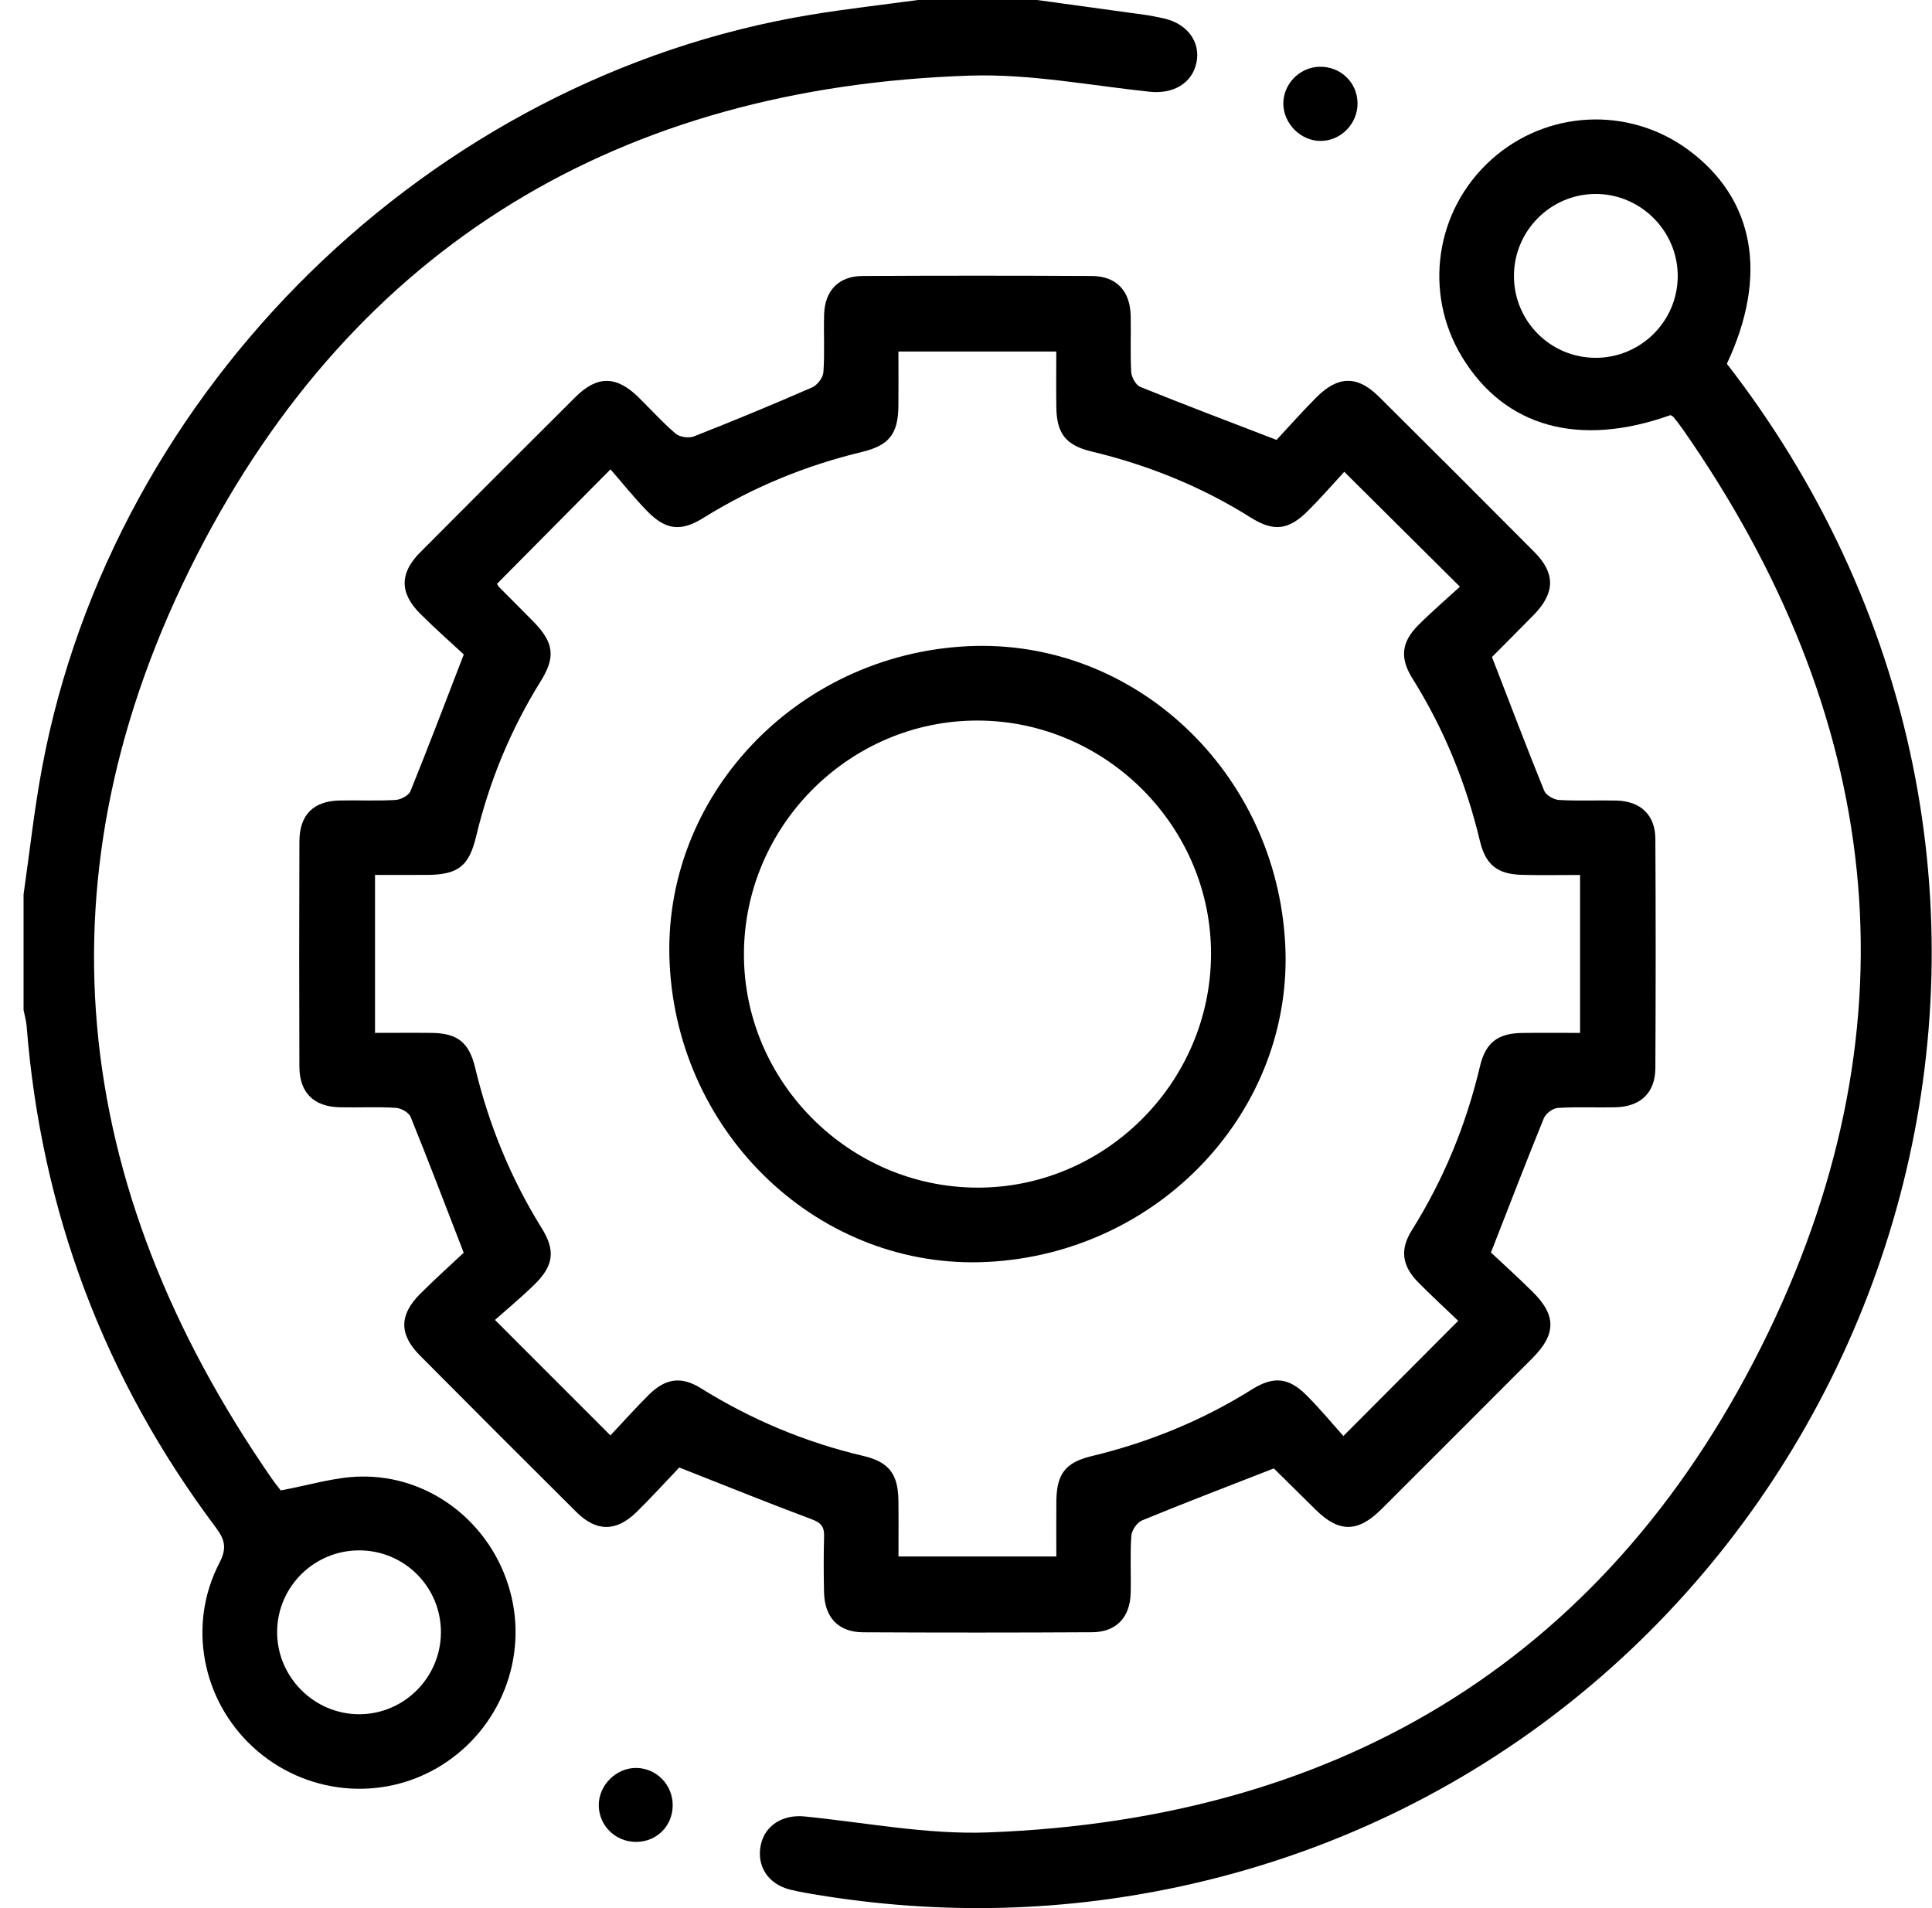
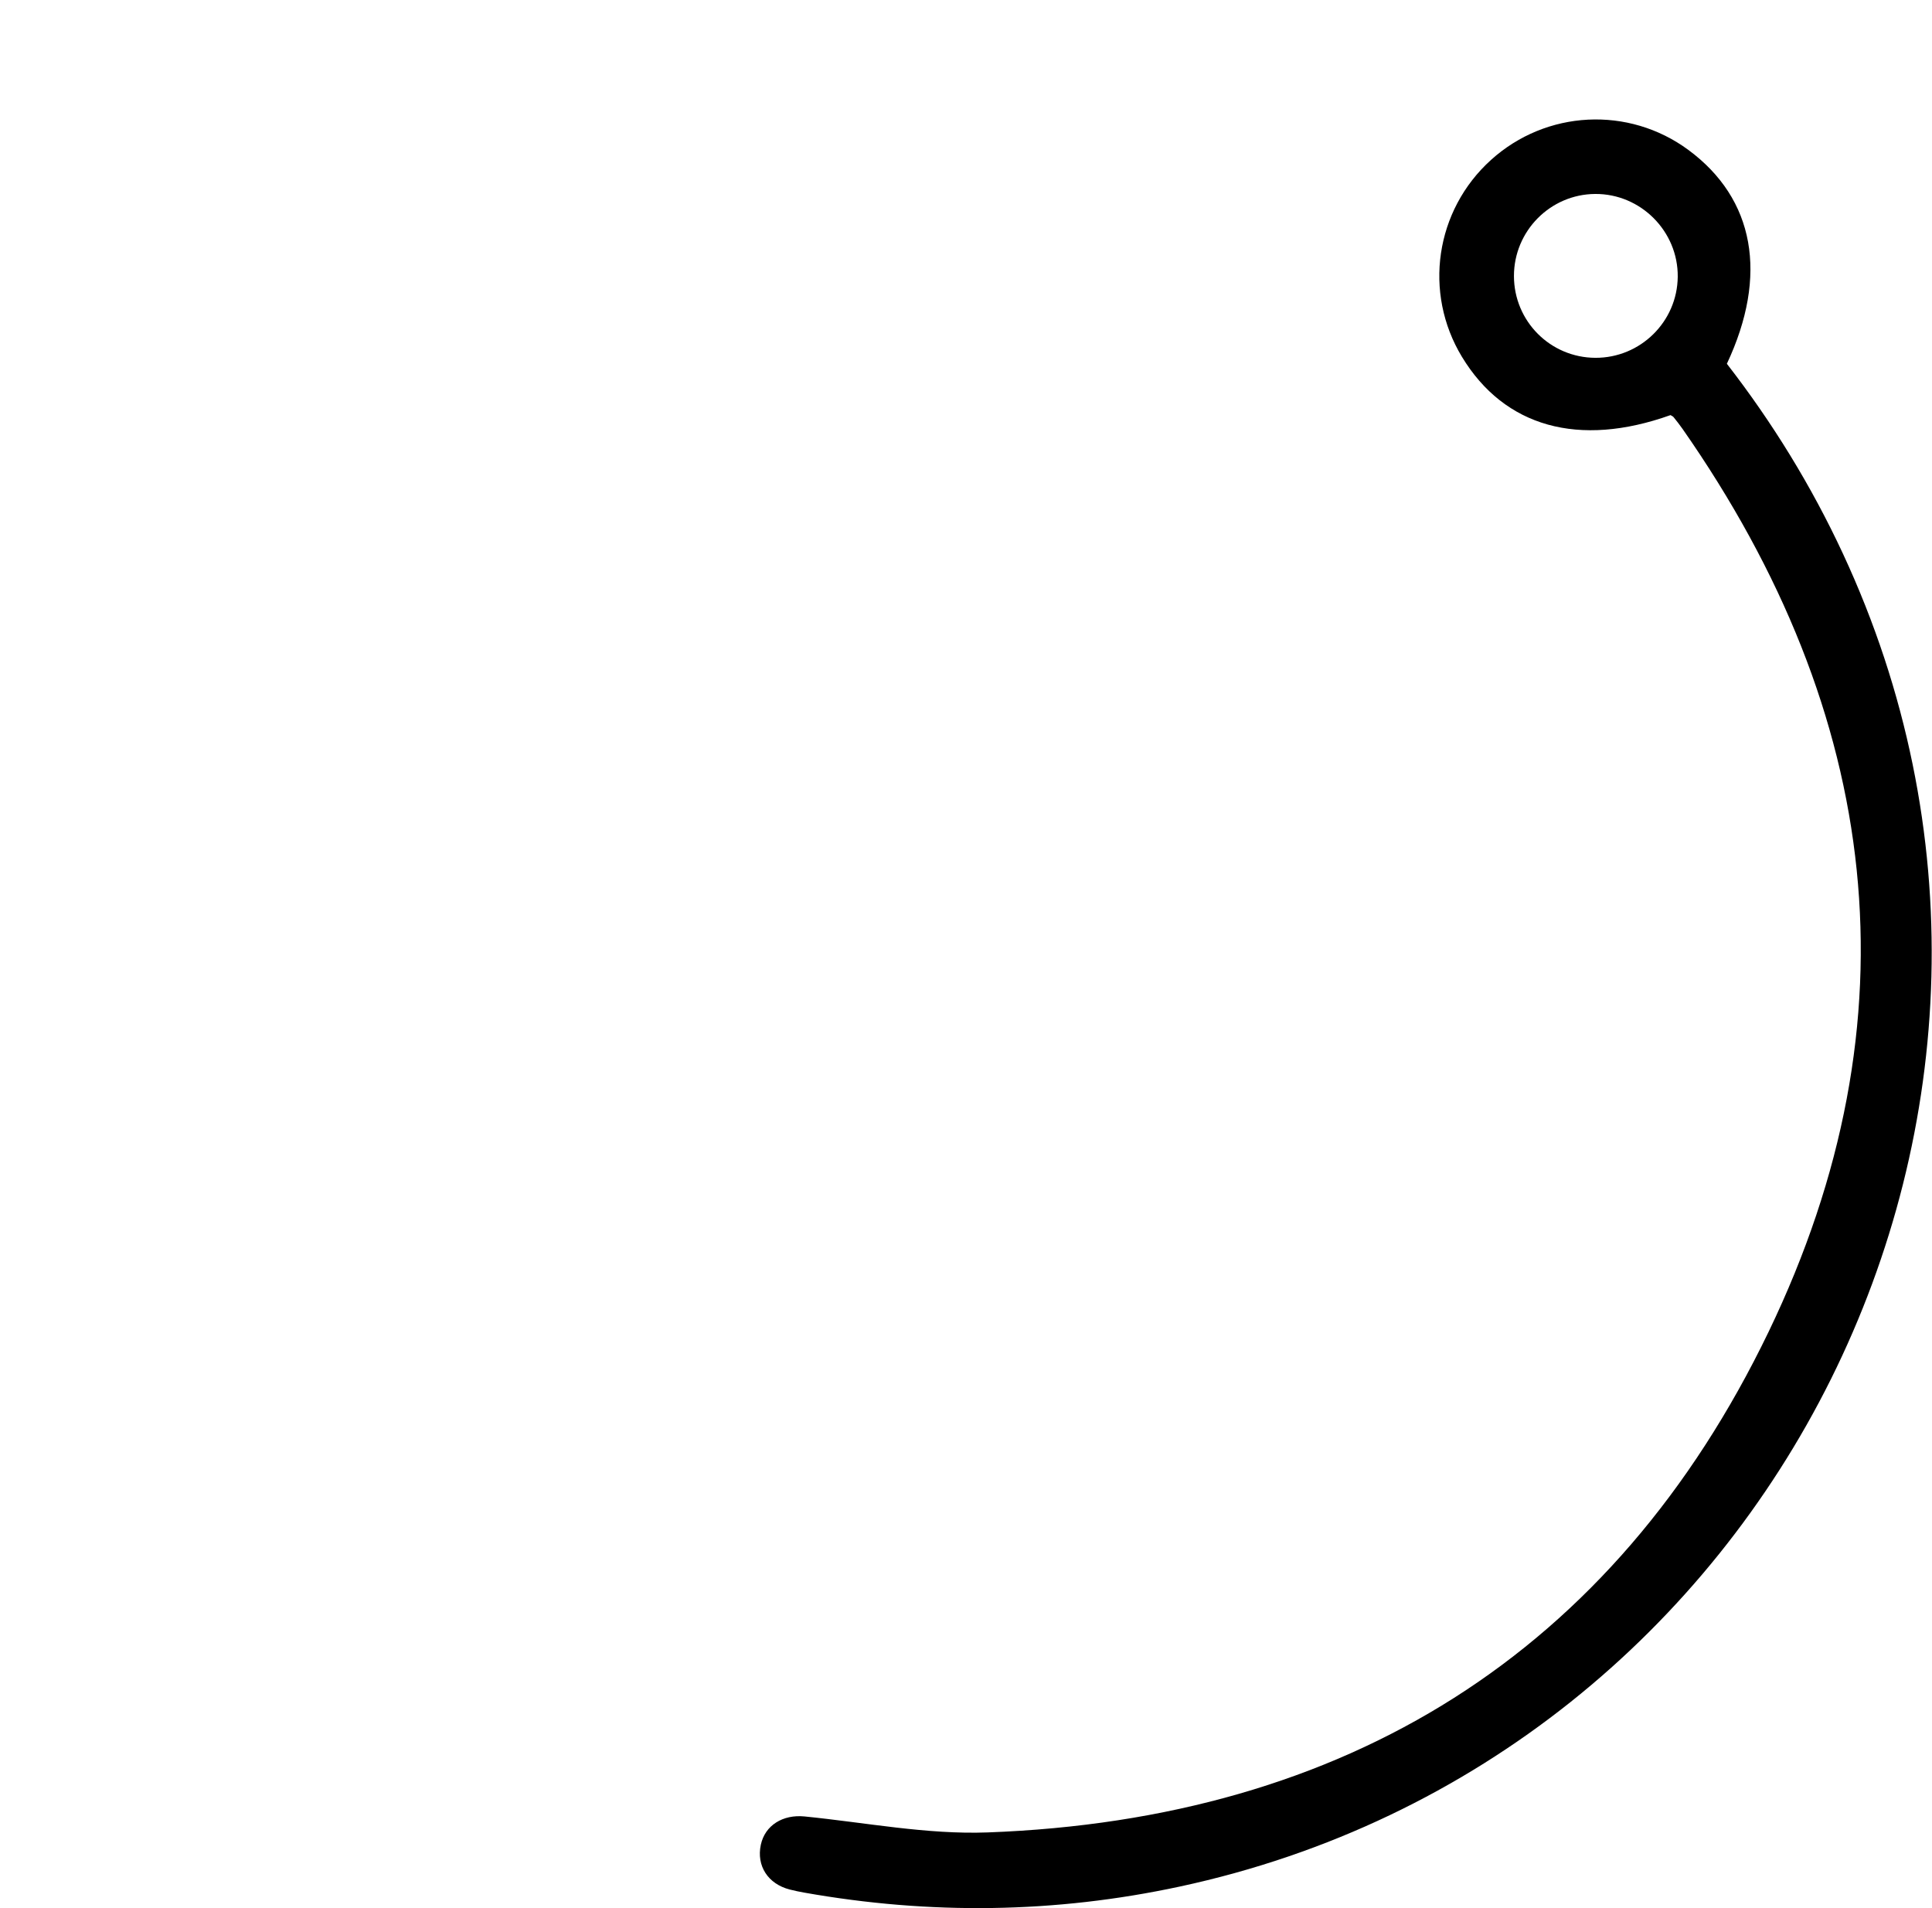
<svg xmlns="http://www.w3.org/2000/svg" width="81" height="80" viewBox="0 0 81 80" fill="none">
-   <path d="M43.48 0C44.97 0.205 46.461 0.407 47.95 0.615C48.233 0.654 48.513 0.711 48.794 0.772C49.773 0.988 50.342 1.757 50.163 2.619C49.982 3.501 49.182 3.95 48.202 3.847C45.696 3.581 43.178 3.091 40.679 3.17C26.046 3.645 14.908 10.264 8.251 23.279C1.433 36.612 2.874 49.685 11.388 61.982C11.535 62.195 11.701 62.395 11.771 62.487C12.944 62.273 14.024 61.928 15.111 61.907C18.048 61.847 20.608 63.873 21.385 66.713C22.149 69.509 20.968 72.489 18.489 74.026C16.002 75.567 12.778 75.249 10.607 73.249C8.465 71.277 7.855 68.119 9.196 65.532C9.513 64.924 9.442 64.57 9.051 64.047C4.374 57.809 1.73 50.798 1.117 43.023C1.099 42.797 1.032 42.571 0.988 42.346C0.988 40.731 0.988 39.116 0.988 37.502C1.243 35.731 1.434 33.947 1.763 32.189C4.74 16.258 18.038 3.244 34.01 0.615C35.494 0.371 36.99 0.204 38.48 0C40.147 0 41.813 0 43.48 0ZM18.486 68.434C18.488 66.542 16.966 65.011 15.077 65.002C13.186 64.992 11.64 66.51 11.619 68.391C11.597 70.3 13.169 71.881 15.075 71.872C16.955 71.862 18.483 70.322 18.486 68.434Z" fill="black" />
-   <path d="M28.478 61.527C27.951 62.08 27.339 62.754 26.691 63.392C25.844 64.226 25.008 64.231 24.169 63.398C21.973 61.215 19.783 59.024 17.6 56.825C16.73 55.949 16.734 55.127 17.611 54.252C18.254 53.61 18.93 53.002 19.441 52.522C18.655 50.491 17.955 48.651 17.215 46.827C17.14 46.641 16.812 46.459 16.593 46.447C15.816 46.4 15.033 46.441 14.252 46.425C13.155 46.402 12.557 45.815 12.552 44.725C12.541 41.575 12.541 38.423 12.553 35.273C12.558 34.165 13.139 33.585 14.235 33.562C15.016 33.545 15.798 33.585 16.576 33.54C16.8 33.528 17.135 33.354 17.21 33.167C17.95 31.343 18.647 29.502 19.444 27.439C18.946 26.977 18.265 26.376 17.622 25.735C16.748 24.866 16.748 24.032 17.614 23.16C19.78 20.981 21.953 18.809 24.13 16.642C25.038 15.739 25.844 15.75 26.764 16.652C27.285 17.162 27.772 17.709 28.326 18.18C28.498 18.325 28.879 18.382 29.092 18.297C30.757 17.643 32.411 16.957 34.052 16.241C34.266 16.148 34.504 15.836 34.521 15.611C34.579 14.807 34.529 13.998 34.551 13.19C34.578 12.183 35.162 11.576 36.163 11.571C39.366 11.554 42.567 11.554 45.769 11.571C46.805 11.576 47.383 12.191 47.405 13.25C47.422 14.031 47.381 14.814 47.427 15.592C47.439 15.814 47.619 16.144 47.805 16.22C49.629 16.959 51.47 17.654 53.519 18.444C53.972 17.957 54.559 17.297 55.179 16.671C56.093 15.747 56.907 15.733 57.81 16.63C59.991 18.794 62.163 20.965 64.329 23.144C65.22 24.04 65.201 24.862 64.3 25.784C63.718 26.379 63.126 26.966 62.54 27.559C62.506 27.594 62.497 27.652 62.548 27.536C63.304 29.49 64.001 31.329 64.741 33.152C64.818 33.34 65.142 33.528 65.361 33.54C66.165 33.587 66.975 33.545 67.781 33.565C68.789 33.592 69.398 34.174 69.402 35.173C69.42 38.376 69.418 41.578 69.402 44.781C69.398 45.815 68.781 46.4 67.728 46.425C66.921 46.444 66.112 46.4 65.308 46.452C65.101 46.464 64.807 46.687 64.727 46.882C63.993 48.683 63.296 50.499 62.509 52.514C62.993 52.969 63.65 53.56 64.275 54.181C65.248 55.147 65.242 55.944 64.262 56.927C62.149 59.049 60.031 61.165 57.912 63.279C56.931 64.259 56.139 64.261 55.165 63.302C54.572 62.718 53.982 62.131 53.387 61.547C53.353 61.513 53.295 61.5 53.418 61.56C51.488 62.315 49.673 63.008 47.877 63.747C47.669 63.833 47.447 64.162 47.431 64.392C47.375 65.195 47.425 66.005 47.403 66.812C47.375 67.816 46.79 68.428 45.791 68.434C42.589 68.452 39.388 68.452 36.185 68.436C35.149 68.431 34.572 67.816 34.548 66.759C34.531 65.978 34.528 65.197 34.55 64.416C34.562 64.018 34.431 63.846 34.035 63.699C32.239 63.028 30.461 62.307 28.478 61.527ZM20.837 24.478C20.874 24.535 20.896 24.585 20.932 24.621C21.408 25.101 21.889 25.579 22.363 26.061C23.219 26.935 23.305 27.541 22.671 28.557C21.411 30.584 20.514 32.757 19.959 35.079C19.663 36.316 19.201 36.668 17.938 36.681C17.198 36.687 16.456 36.682 15.723 36.682C15.723 38.956 15.723 41.103 15.723 43.305C16.549 43.305 17.328 43.297 18.104 43.306C19.171 43.319 19.664 43.699 19.918 44.755C20.492 47.151 21.41 49.4 22.713 51.495C23.296 52.432 23.213 53.066 22.407 53.857C21.852 54.399 21.253 54.894 20.752 55.34C22.436 57.024 23.975 58.562 25.593 60.182C26.097 59.647 26.633 59.044 27.204 58.477C27.904 57.785 28.563 57.691 29.384 58.203C31.5 59.52 33.761 60.47 36.187 61.04C37.279 61.297 37.653 61.804 37.667 62.919C37.677 63.692 37.669 64.466 37.669 65.258C39.918 65.258 42.084 65.258 44.287 65.258C44.287 64.445 44.281 63.692 44.288 62.938C44.301 61.803 44.664 61.317 45.752 61.054C48.147 60.477 50.397 59.564 52.489 58.253C53.401 57.682 54.038 57.752 54.794 58.516C55.358 59.083 55.869 59.702 56.322 60.206C57.998 58.524 59.532 56.985 61.136 55.377C60.617 54.879 60.023 54.335 59.459 53.763C58.779 53.074 58.682 52.392 59.191 51.581C60.529 49.445 61.471 47.151 62.05 44.701C62.287 43.706 62.799 43.32 63.829 43.308C64.627 43.297 65.424 43.306 66.245 43.306C66.245 41.064 66.245 38.916 66.245 36.684C65.409 36.684 64.61 36.701 63.81 36.679C62.78 36.653 62.285 36.263 62.046 35.259C61.467 32.837 60.542 30.562 59.219 28.449C58.676 27.581 58.754 26.918 59.469 26.203C60.038 25.635 60.65 25.111 61.208 24.599C59.549 22.95 58.006 21.417 56.359 19.781C55.887 20.293 55.392 20.862 54.861 21.394C54.032 22.23 53.412 22.311 52.432 21.696C50.365 20.397 48.136 19.498 45.766 18.93C44.686 18.67 44.299 18.181 44.287 17.059C44.277 16.288 44.285 15.518 44.285 14.737C42.033 14.737 39.885 14.737 37.667 14.737C37.667 15.528 37.674 16.277 37.666 17.026C37.653 18.188 37.282 18.673 36.143 18.947C33.773 19.518 31.551 20.43 29.48 21.72C28.539 22.305 27.902 22.224 27.118 21.414C26.581 20.86 26.096 20.254 25.595 19.678C23.903 21.385 22.386 22.916 20.837 24.478Z" fill="black" />
  <path d="M70.036 17.404C66.195 18.776 63.076 17.904 61.293 14.961C59.663 12.27 60.172 8.818 62.512 6.704C64.829 4.611 68.28 4.437 70.786 6.286C73.561 8.334 74.145 11.537 72.4 15.252C74.309 17.713 75.94 20.364 77.263 23.207C88.038 46.357 74.422 73.732 49.461 79.097C44.229 80.221 38.984 80.284 33.721 79.351C33.516 79.315 33.313 79.272 33.111 79.221C32.197 78.987 31.708 78.228 31.898 77.344C32.075 76.522 32.829 76.068 33.729 76.157C36.287 76.412 38.86 76.921 41.408 76.827C56.409 76.273 67.646 69.329 74.147 55.843C80.47 42.724 78.88 29.924 70.542 17.983C70.423 17.812 70.293 17.649 70.163 17.486C70.132 17.451 70.079 17.432 70.036 17.404ZM66.889 15.002C68.776 15.008 70.321 13.488 70.34 11.604C70.359 9.697 68.786 8.119 66.878 8.132C64.998 8.144 63.47 9.688 63.473 11.575C63.476 13.467 64.998 14.995 66.889 15.002Z" fill="black" />
-   <path d="M56.915 4.309C56.934 5.177 56.222 5.911 55.363 5.909C54.547 5.909 53.829 5.205 53.805 4.381C53.782 3.553 54.455 2.836 55.289 2.8C56.175 2.764 56.897 3.432 56.915 4.309Z" fill="black" />
-   <path d="M28.203 75.688C28.2 76.554 27.541 77.218 26.675 77.224C25.819 77.23 25.124 76.563 25.104 75.716C25.084 74.859 25.827 74.11 26.686 74.124C27.532 74.138 28.206 74.835 28.203 75.688Z" fill="black" />
-   <path d="M53.884 39.598C54.239 46.557 48.609 52.552 41.383 52.909C34.413 53.253 28.427 47.63 28.075 40.404C27.734 33.429 33.358 27.442 40.577 27.093C47.553 26.757 53.515 32.358 53.884 39.598ZM50.773 40.028C50.798 34.671 46.38 30.231 41.009 30.21C35.645 30.19 31.214 34.597 31.19 39.974C31.167 45.331 35.579 49.77 40.954 49.793C46.31 49.818 50.748 45.405 50.773 40.028Z" fill="black" />
</svg>